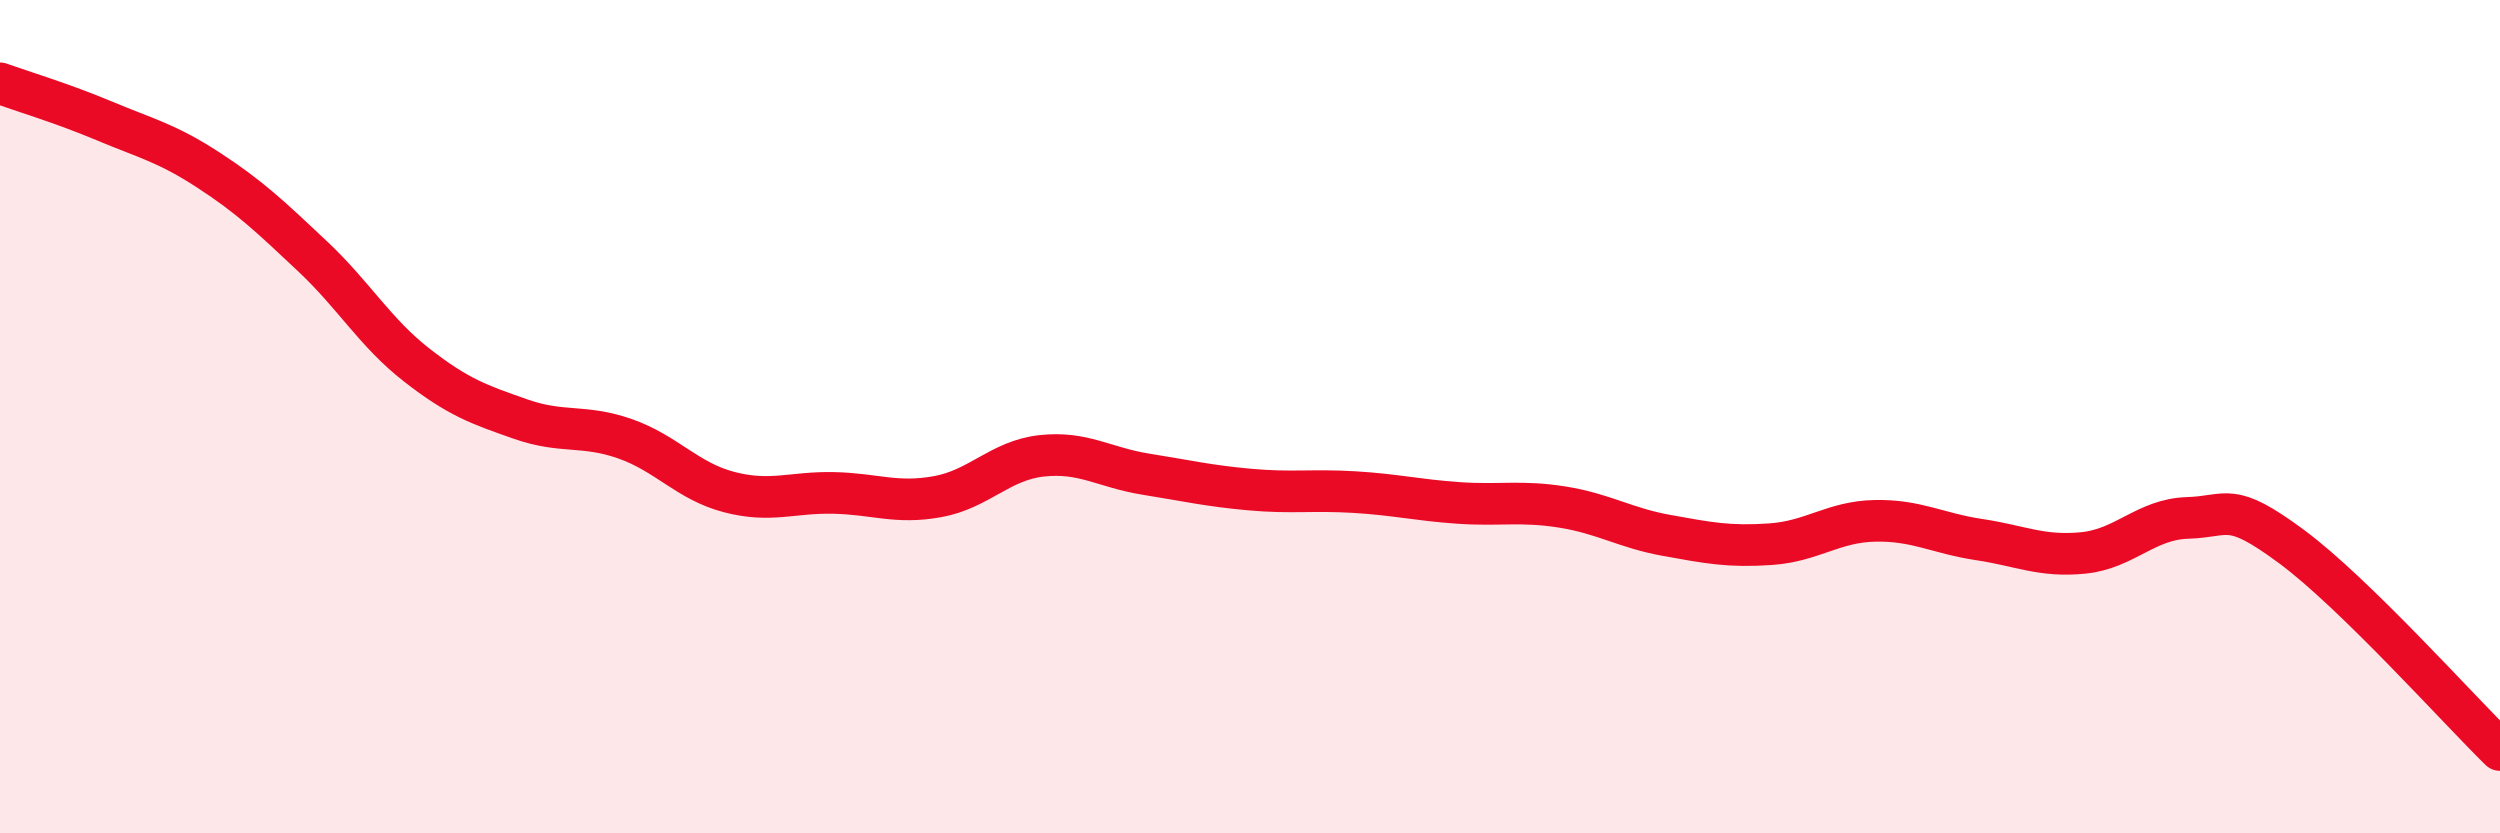
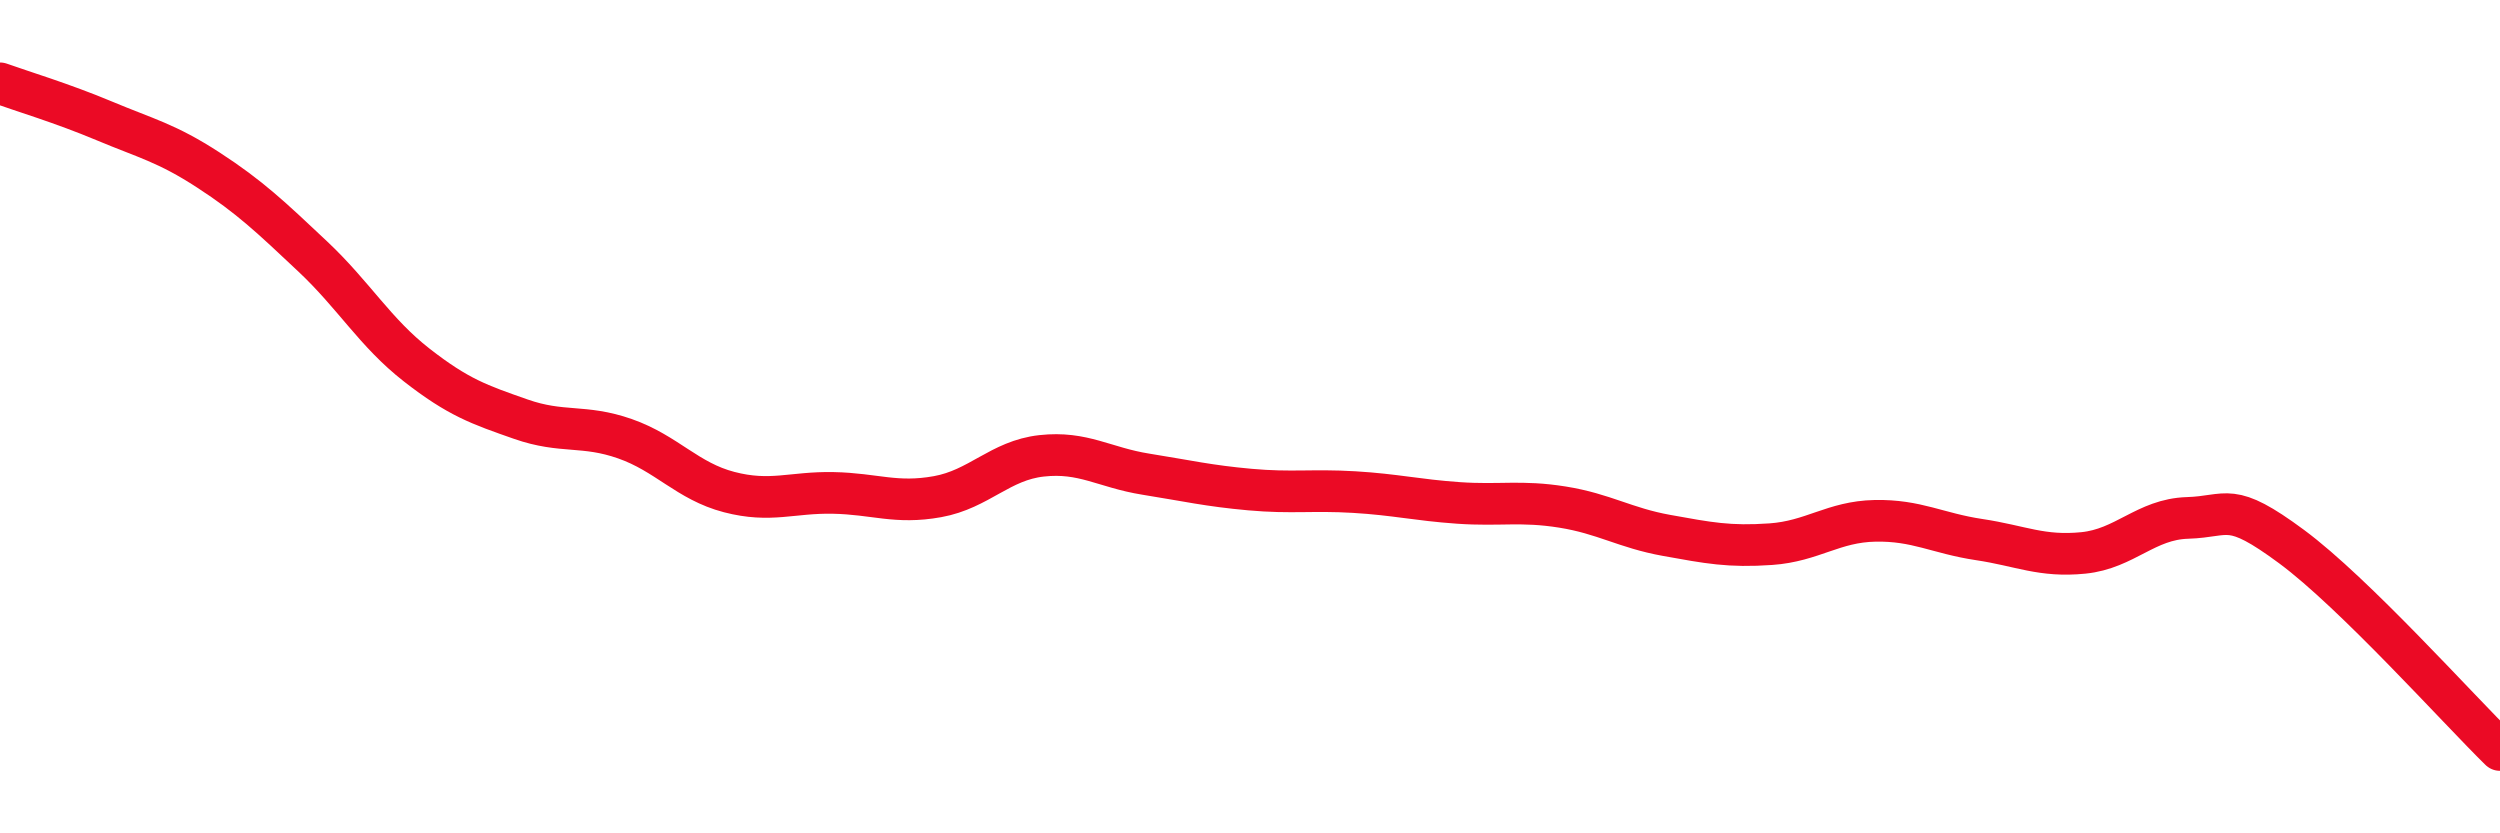
<svg xmlns="http://www.w3.org/2000/svg" width="60" height="20" viewBox="0 0 60 20">
-   <path d="M 0,2 C 0.5,2.18 1.5,2.48 2.5,2.9 C 3.5,3.32 4,3.43 5,4.08 C 6,4.73 6.5,5.21 7.5,6.15 C 8.5,7.09 9,7.98 10,8.76 C 11,9.54 11.5,9.71 12.5,10.06 C 13.5,10.41 14,10.18 15,10.53 C 16,10.88 16.5,11.55 17.5,11.81 C 18.5,12.07 19,11.81 20,11.83 C 21,11.85 21.5,12.1 22.5,11.92 C 23.5,11.74 24,11.05 25,10.94 C 26,10.83 26.5,11.22 27.5,11.38 C 28.5,11.54 29,11.66 30,11.75 C 31,11.84 31.5,11.75 32.5,11.81 C 33.5,11.87 34,12 35,12.07 C 36,12.14 36.5,12.01 37.5,12.17 C 38.5,12.33 39,12.67 40,12.85 C 41,13.03 41.5,13.13 42.5,13.06 C 43.5,12.99 44,12.52 45,12.5 C 46,12.48 46.5,12.8 47.5,12.95 C 48.5,13.1 49,13.37 50,13.27 C 51,13.17 51.5,12.46 52.5,12.43 C 53.5,12.4 53.5,12.01 55,13.12 C 56.5,14.23 59,17.02 60,18L60 20L0 20Z" fill="#EB0A25" opacity="0.1" stroke-linecap="round" stroke-linejoin="round" />
  <path d="M 0,2 C 0.5,2.18 1.5,2.48 2.5,2.9 C 3.5,3.32 4,3.43 5,4.08 C 6,4.73 6.5,5.21 7.5,6.15 C 8.5,7.09 9,7.98 10,8.76 C 11,9.54 11.5,9.71 12.5,10.06 C 13.5,10.41 14,10.18 15,10.53 C 16,10.88 16.5,11.55 17.5,11.81 C 18.5,12.07 19,11.81 20,11.83 C 21,11.85 21.5,12.1 22.5,11.92 C 23.5,11.74 24,11.05 25,10.94 C 26,10.83 26.5,11.22 27.5,11.38 C 28.5,11.54 29,11.66 30,11.75 C 31,11.84 31.5,11.75 32.5,11.81 C 33.5,11.87 34,12 35,12.07 C 36,12.14 36.5,12.01 37.5,12.17 C 38.5,12.33 39,12.67 40,12.85 C 41,13.03 41.5,13.13 42.5,13.06 C 43.5,12.99 44,12.52 45,12.5 C 46,12.48 46.5,12.8 47.5,12.95 C 48.5,13.1 49,13.37 50,13.27 C 51,13.17 51.5,12.46 52.5,12.43 C 53.5,12.4 53.5,12.01 55,13.12 C 56.5,14.23 59,17.02 60,18" stroke="#EB0A25" stroke-width="1" fill="none" stroke-linecap="round" stroke-linejoin="round" />
</svg>